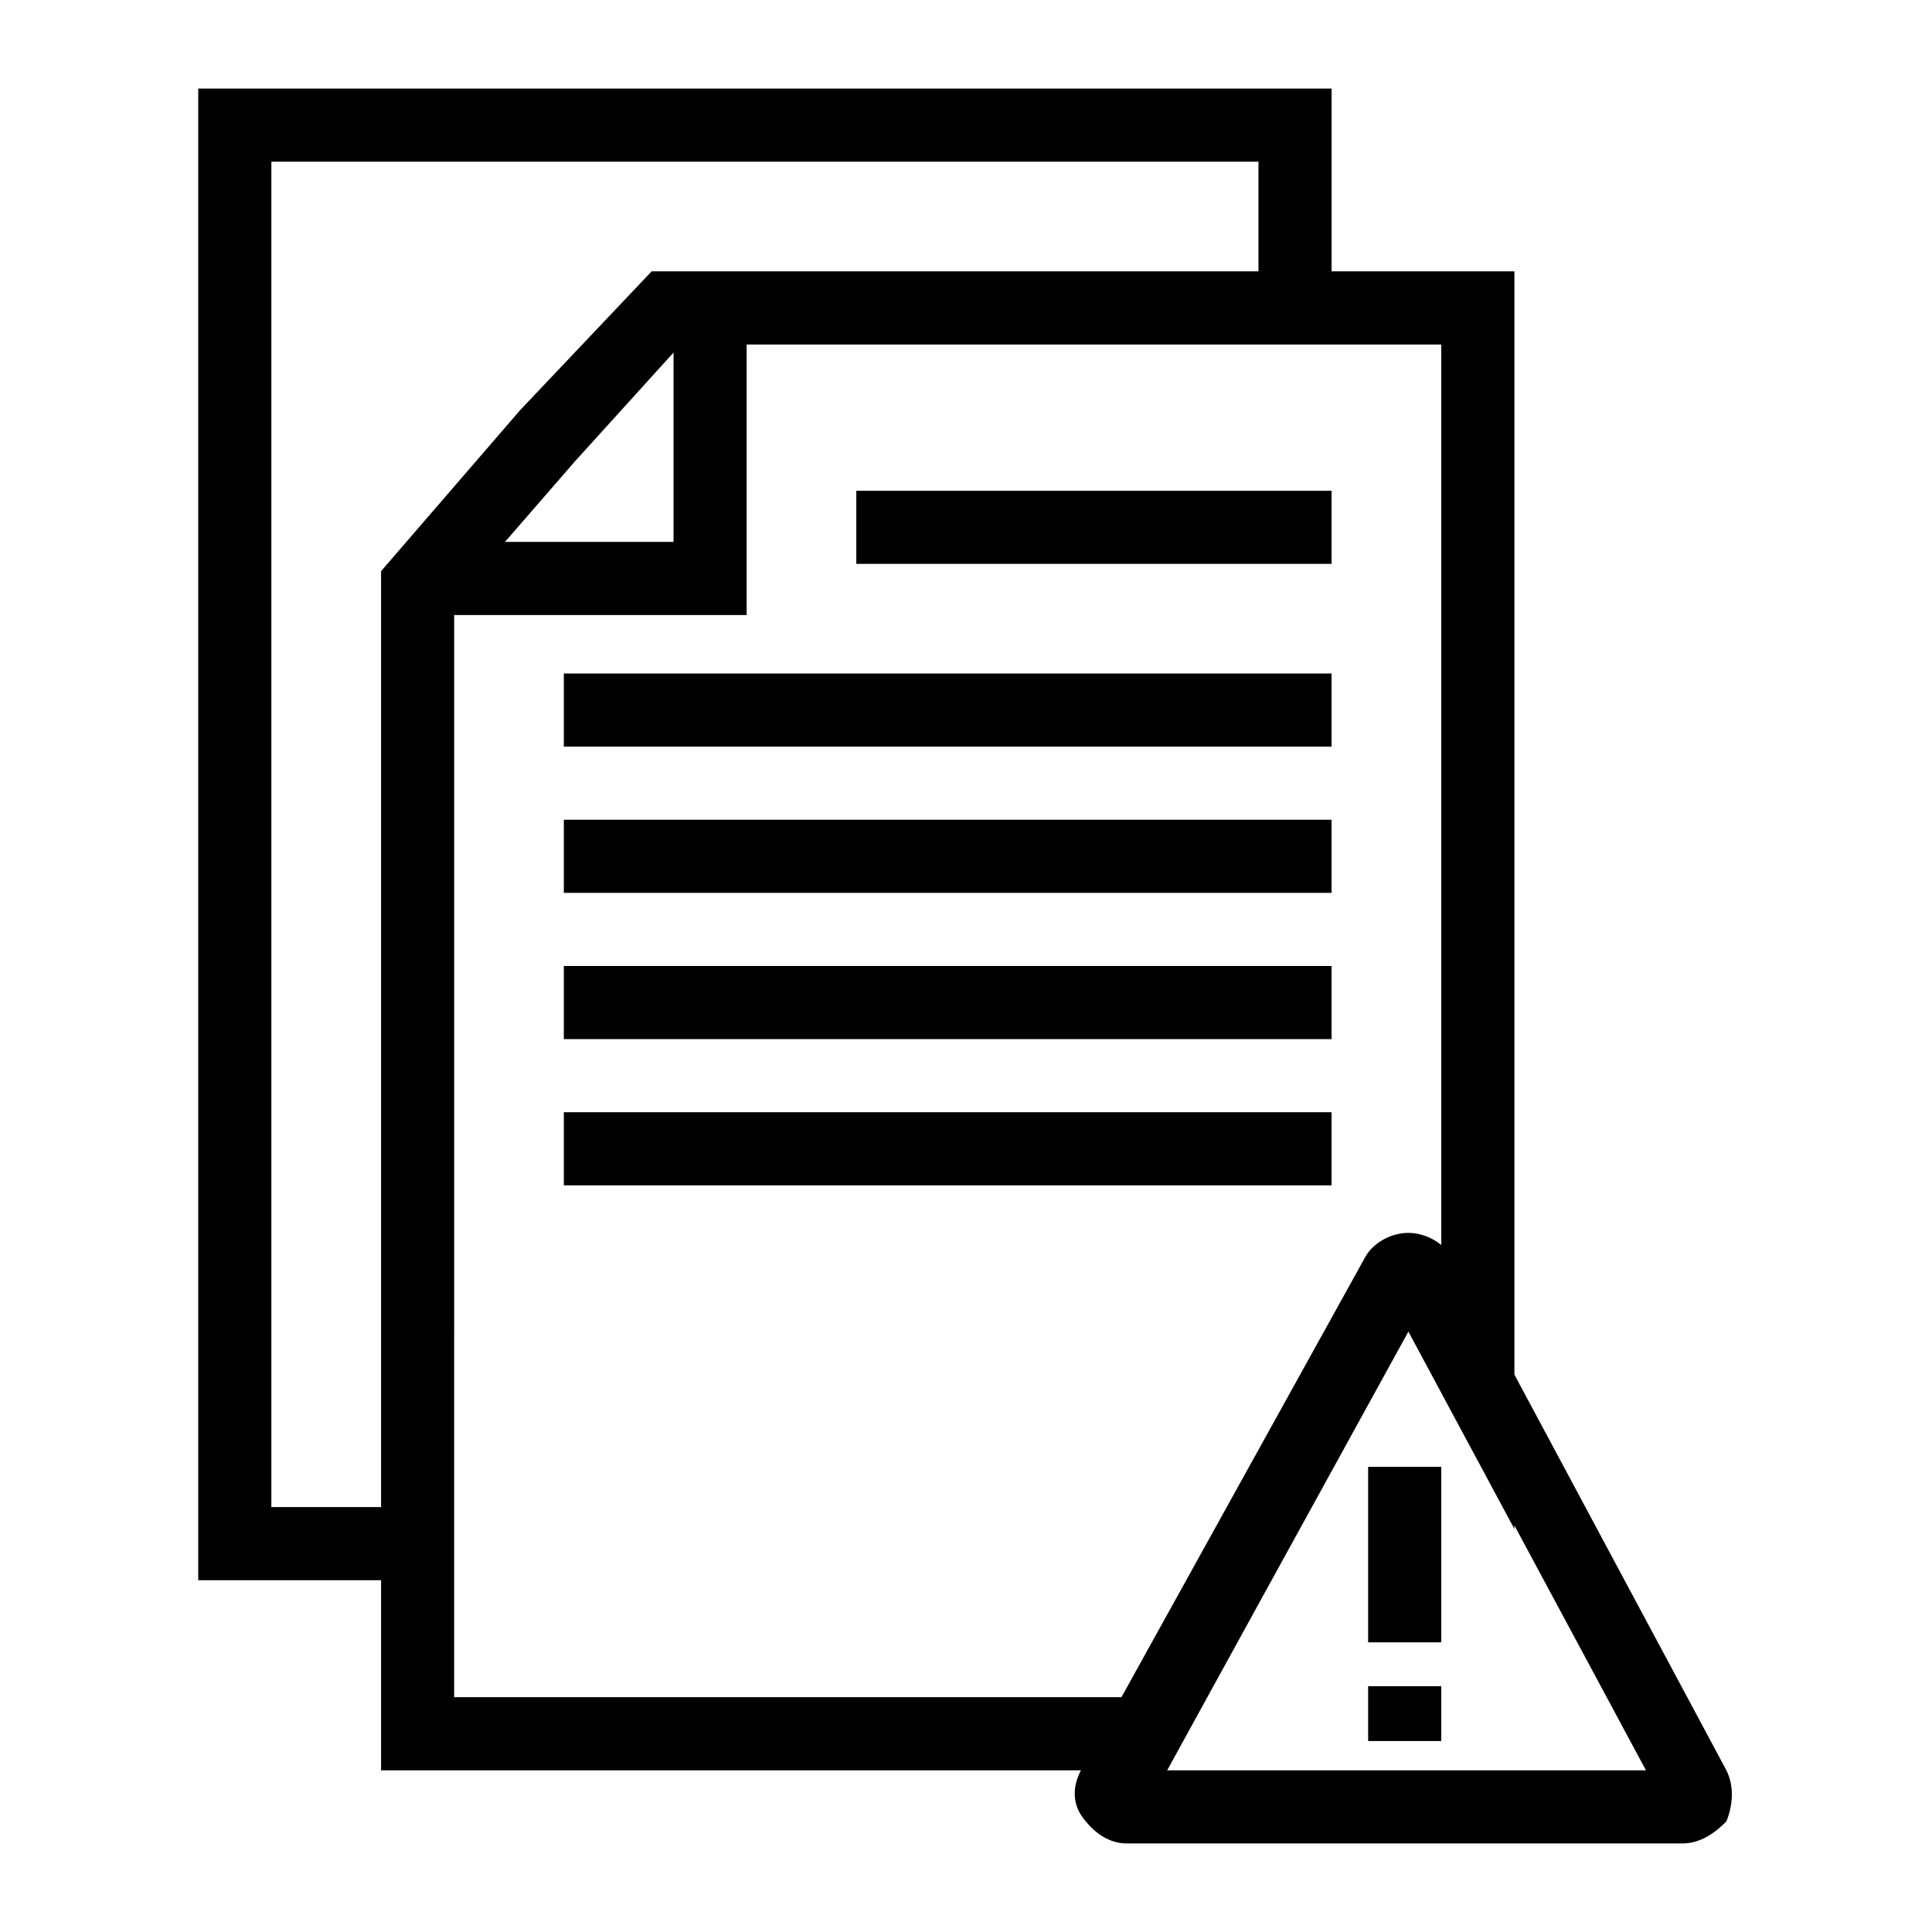
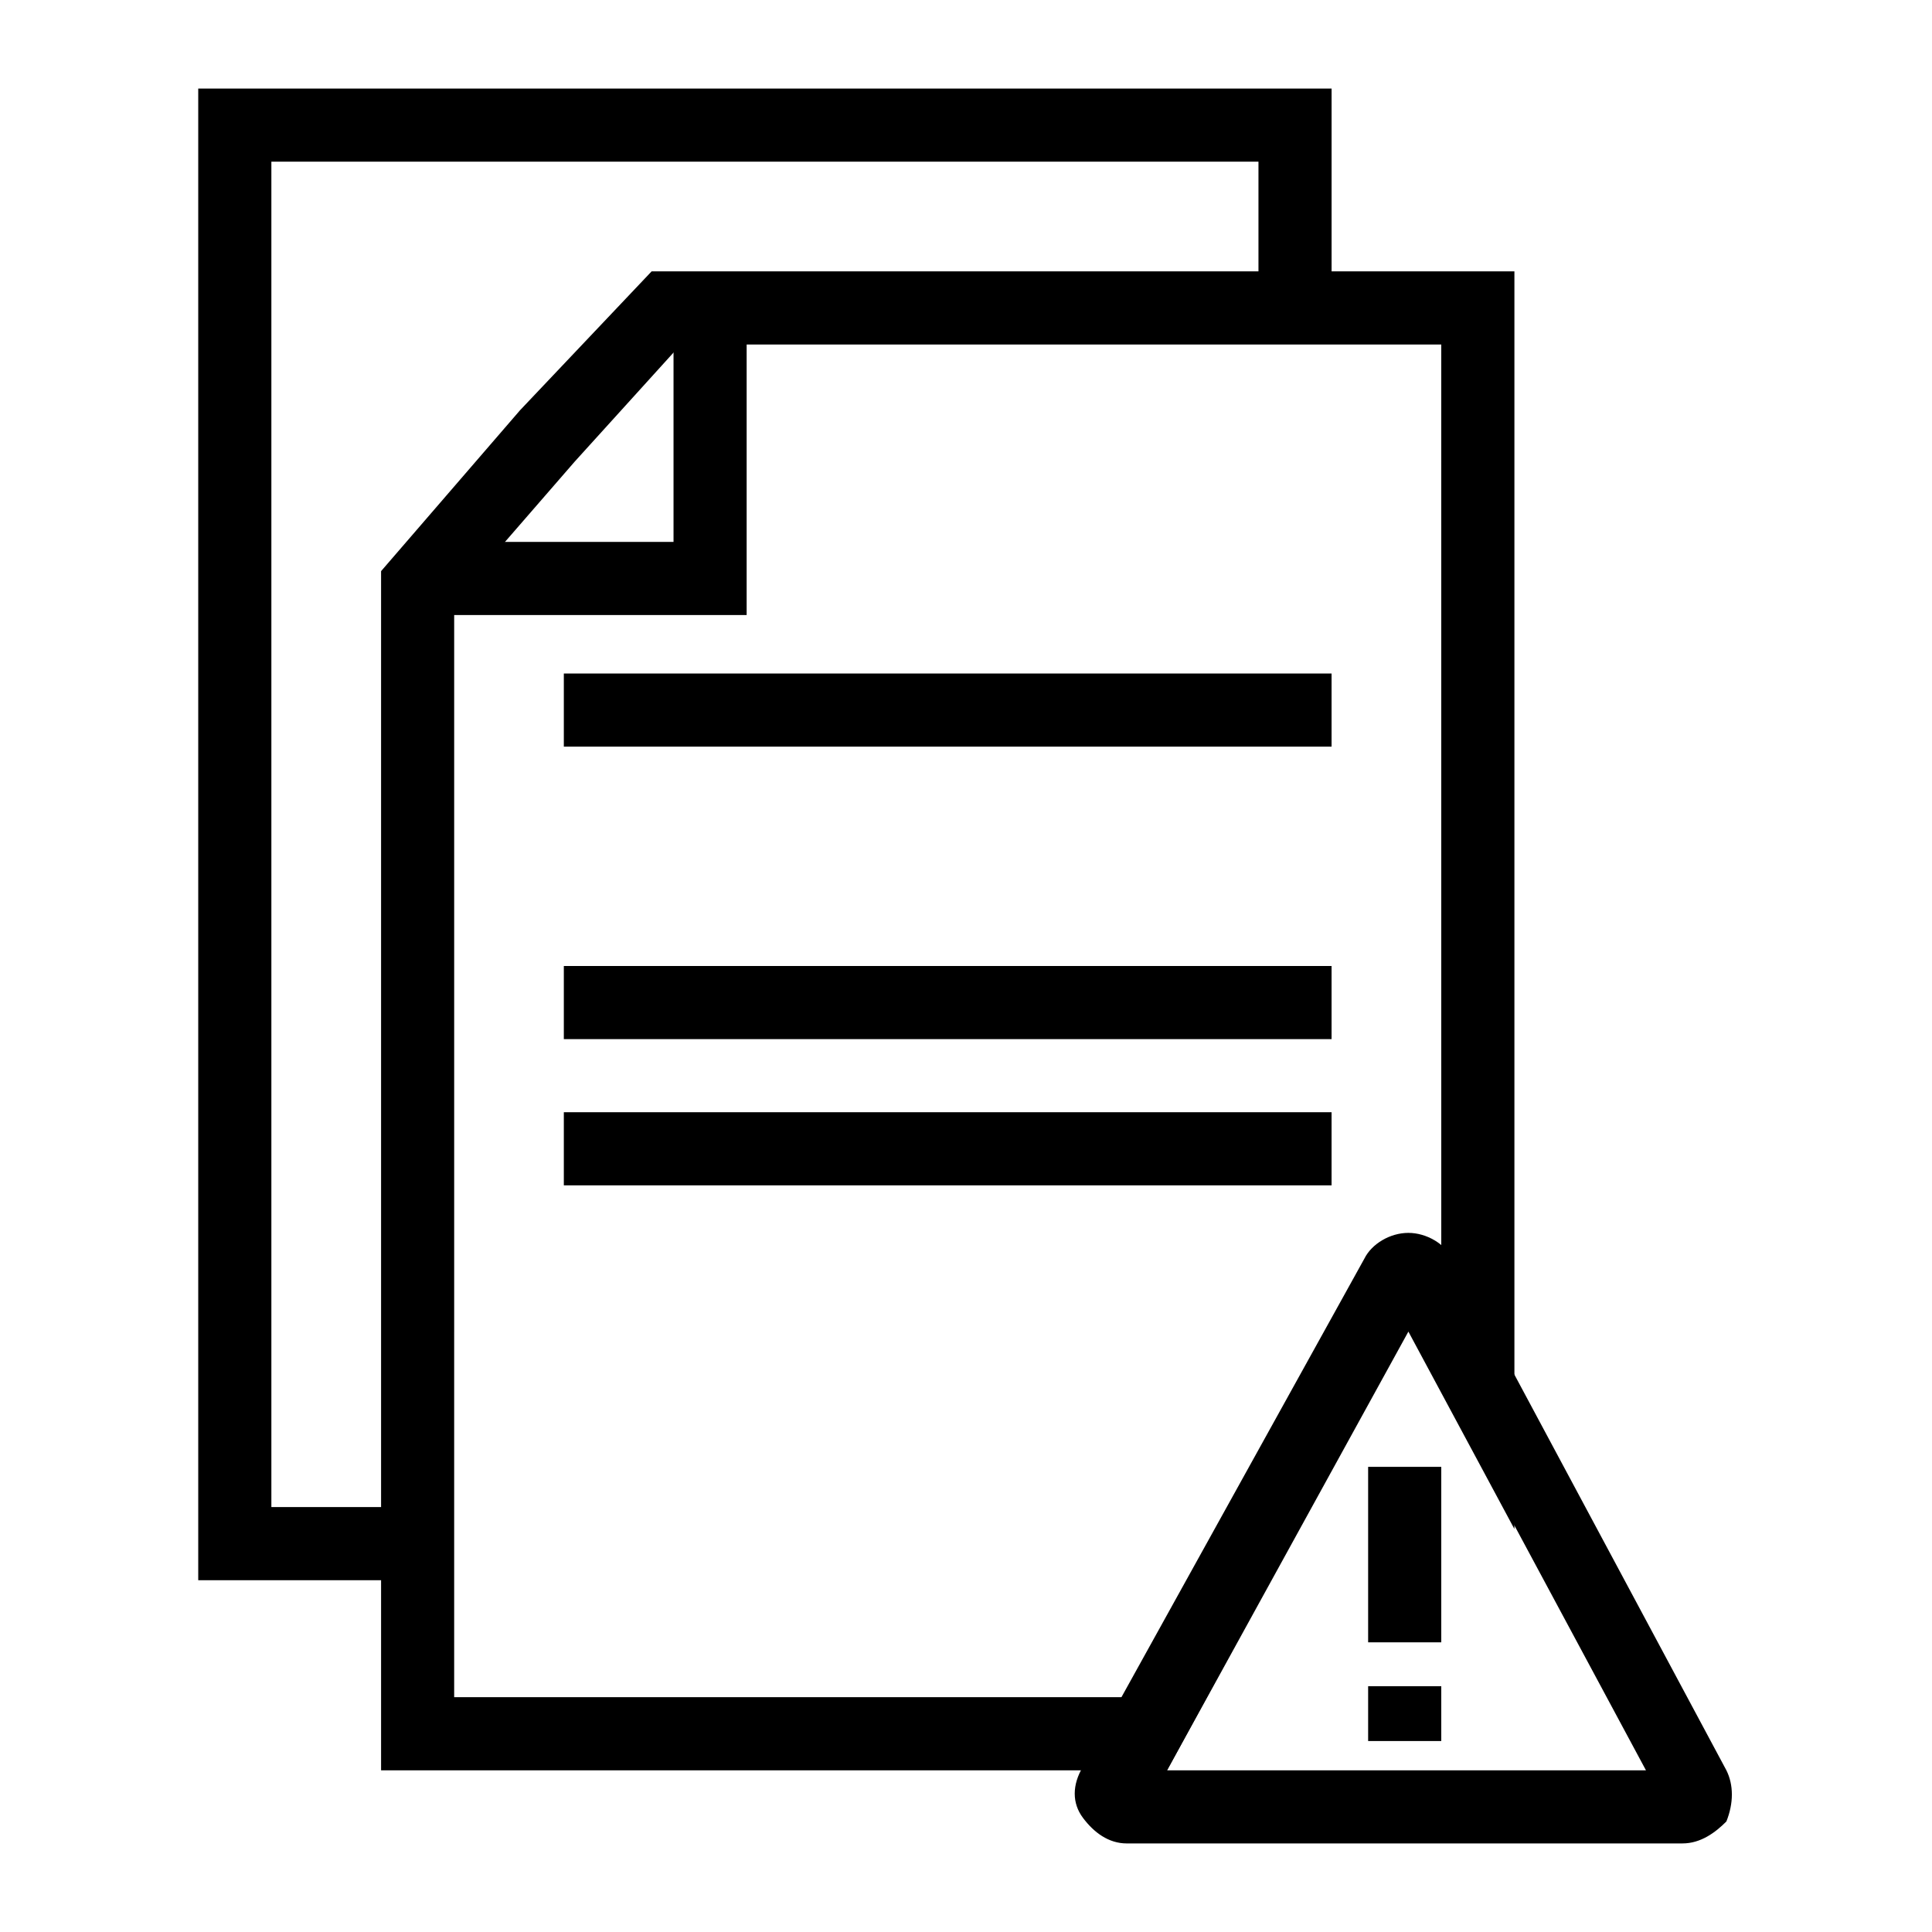
<svg xmlns="http://www.w3.org/2000/svg" fill="#000000" width="800px" height="800px" version="1.1" viewBox="144 144 512 512">
  <g>
    <path d="m341.87 306.99h-87.199v-19.379h67.82v-64.914h19.379z" />
    <path d="m453.29 613.15h-208.3v-317.79l36.816-42.629 34.879-36.816h228.65v333.29l-28.098-52.316zm-188.93-19.379h177.3l63.945-115.29c3.875-6.781 14.531-8.719 20.348-3.875l-0.004-239.31h-201.52l-28.098 31.004-31.969 36.816z" />
    <path d="m252.73 562.77h-56.195v-395.3h300.35v55.223h-19.379v-35.848h-261.59v356.54h36.816z" />
-     <path d="m370.93 274.05h125.95v19.379h-125.95z" />
+     <path d="m370.93 274.05h125.95h-125.95z" />
    <path d="m293.42 322.49h203.46v19.379h-203.46z" />
-     <path d="m293.42 361.24h203.46v19.379h-203.46z" />
    <path d="m293.42 400h203.46v19.379h-203.46z" />
    <path d="m293.42 438.75h203.46v19.379h-203.46z" />
    <path d="m589.89 632.53h-147.27c-4.844 0-8.719-2.906-11.625-6.781s-2.906-8.719 0-13.562l74.602-134.68c1.938-3.875 6.781-6.781 11.625-6.781s9.688 2.906 11.625 6.781l72.664 135.64c1.938 3.875 1.938 8.719 0 13.562-2.902 2.91-6.777 5.816-11.625 5.816zm-4.844-10.66m-131.77-8.719h126.92l-62.977-117.23z" />
    <path d="m506.57 532.73h19.379v46.504h-19.379z" />
    <path d="m506.57 590.86h19.379v14.531h-19.379z" />
  </g>
</svg>